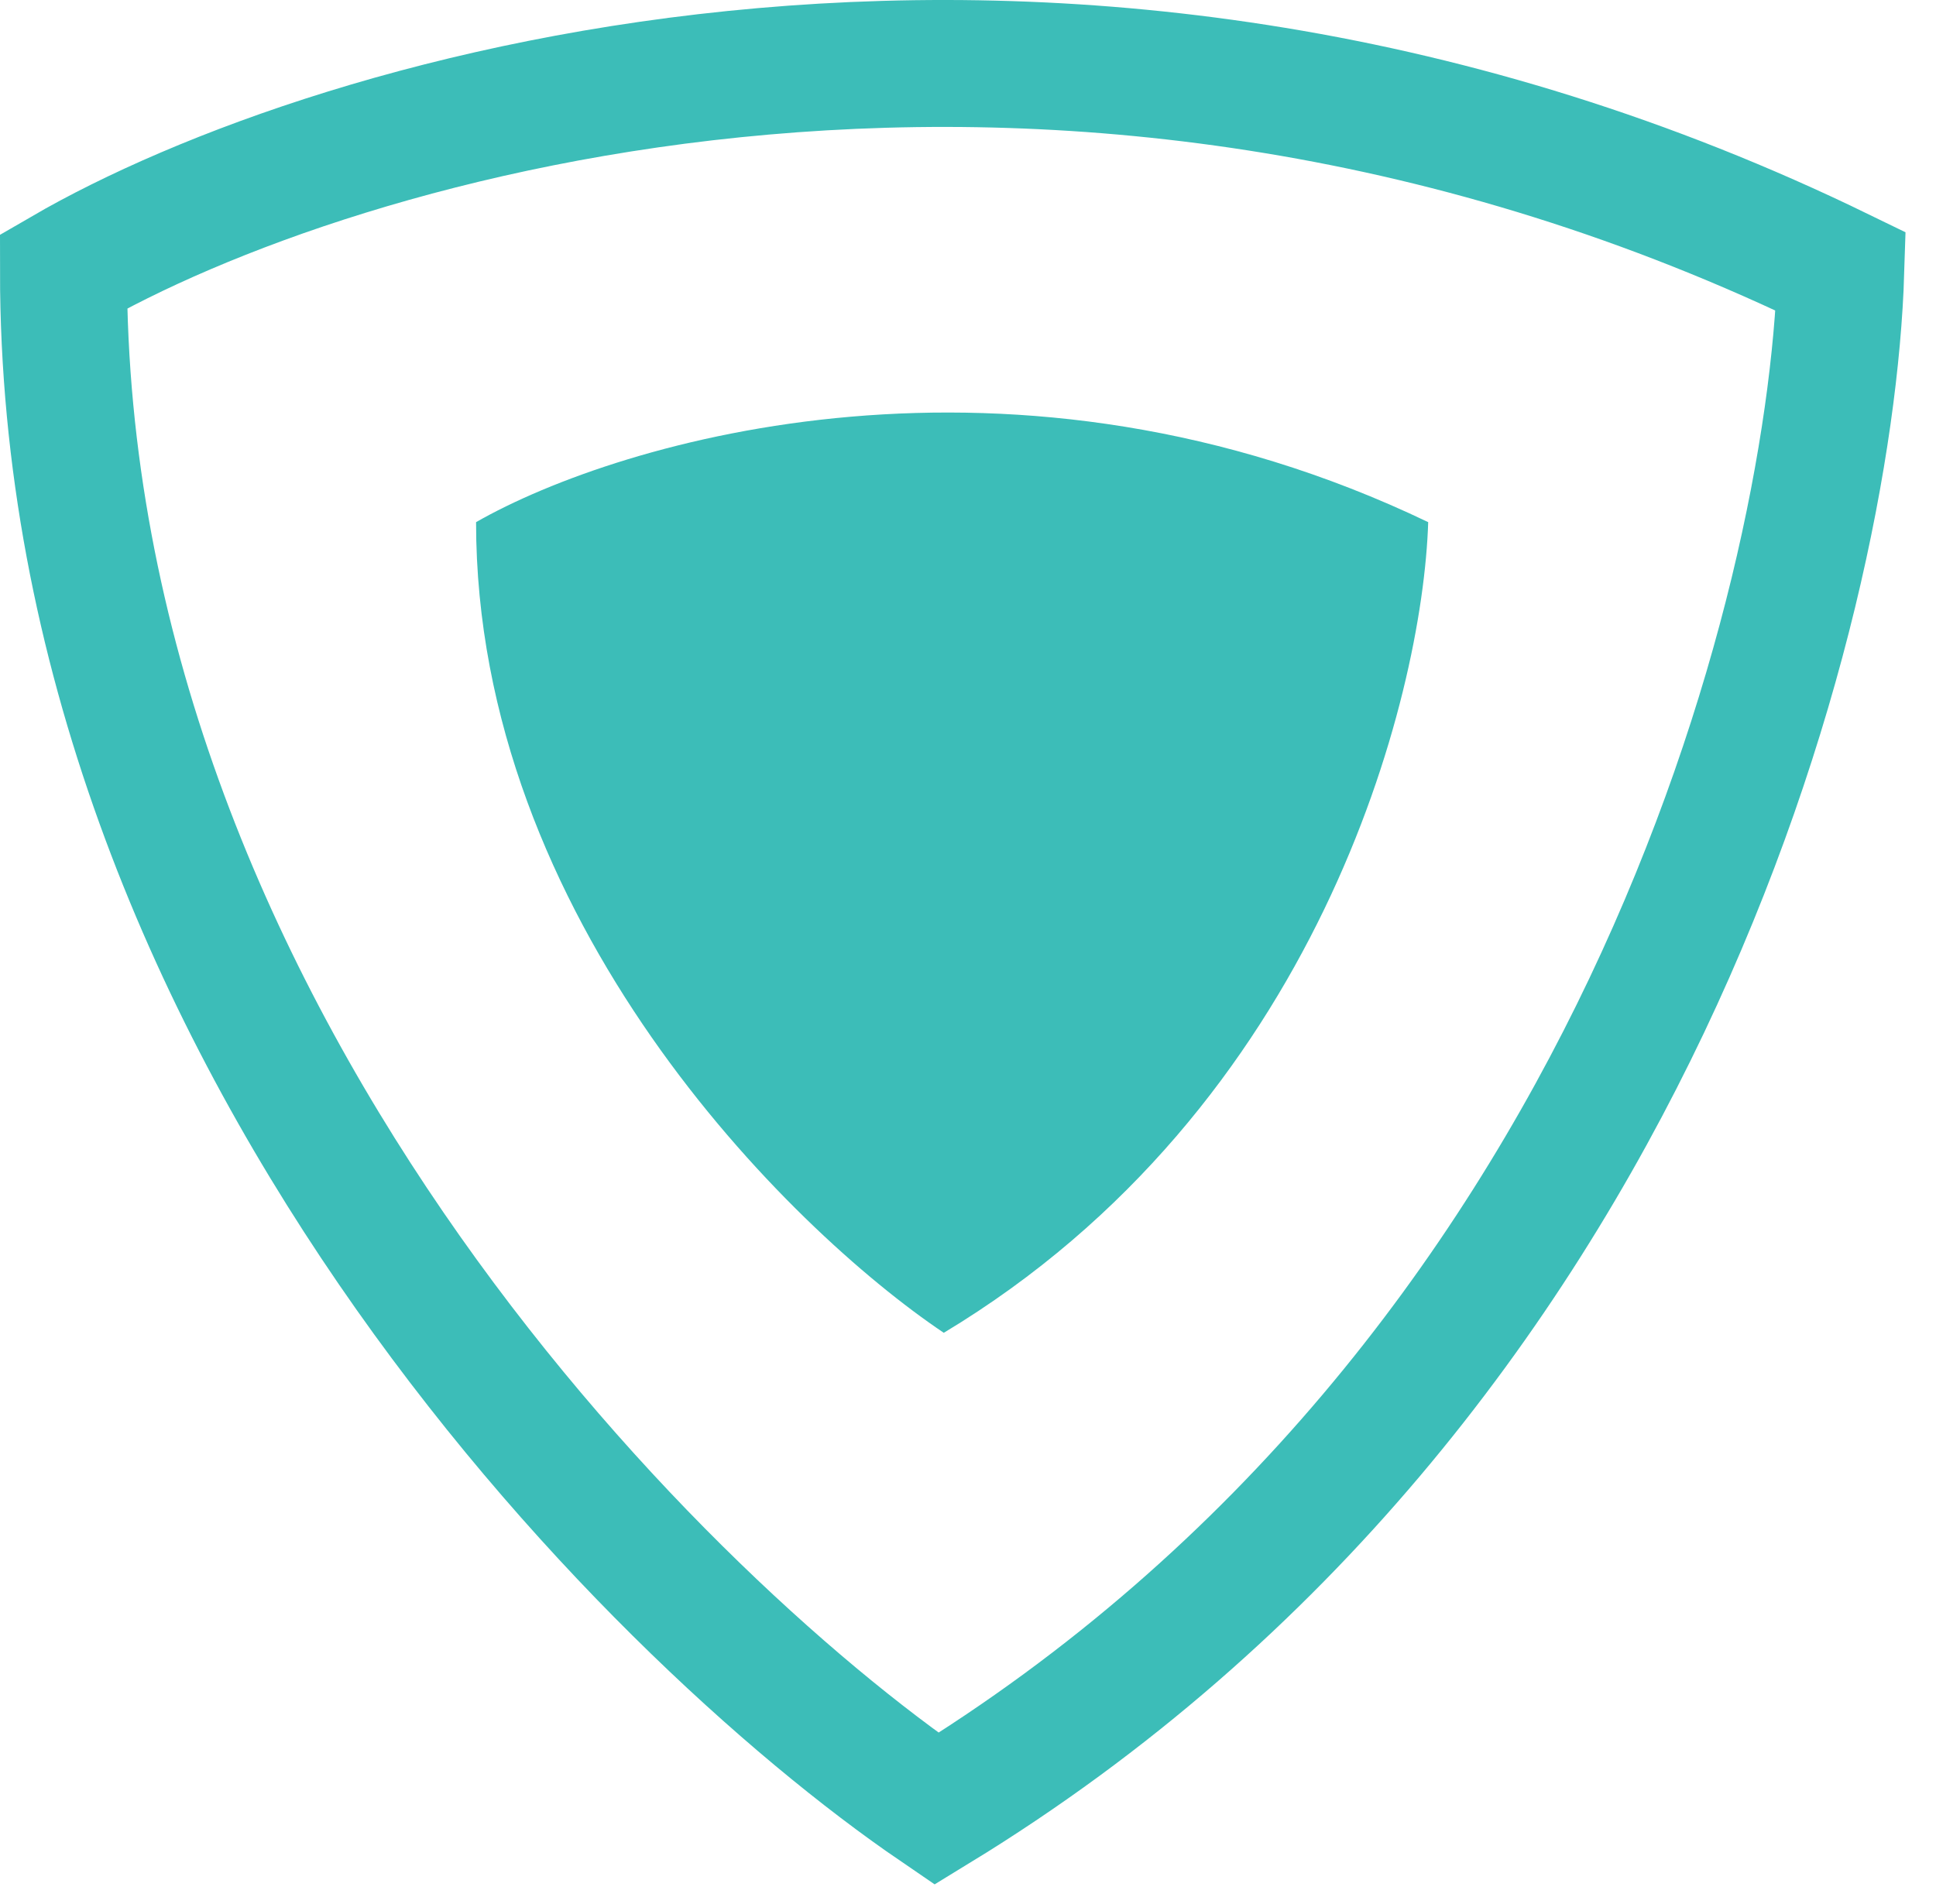
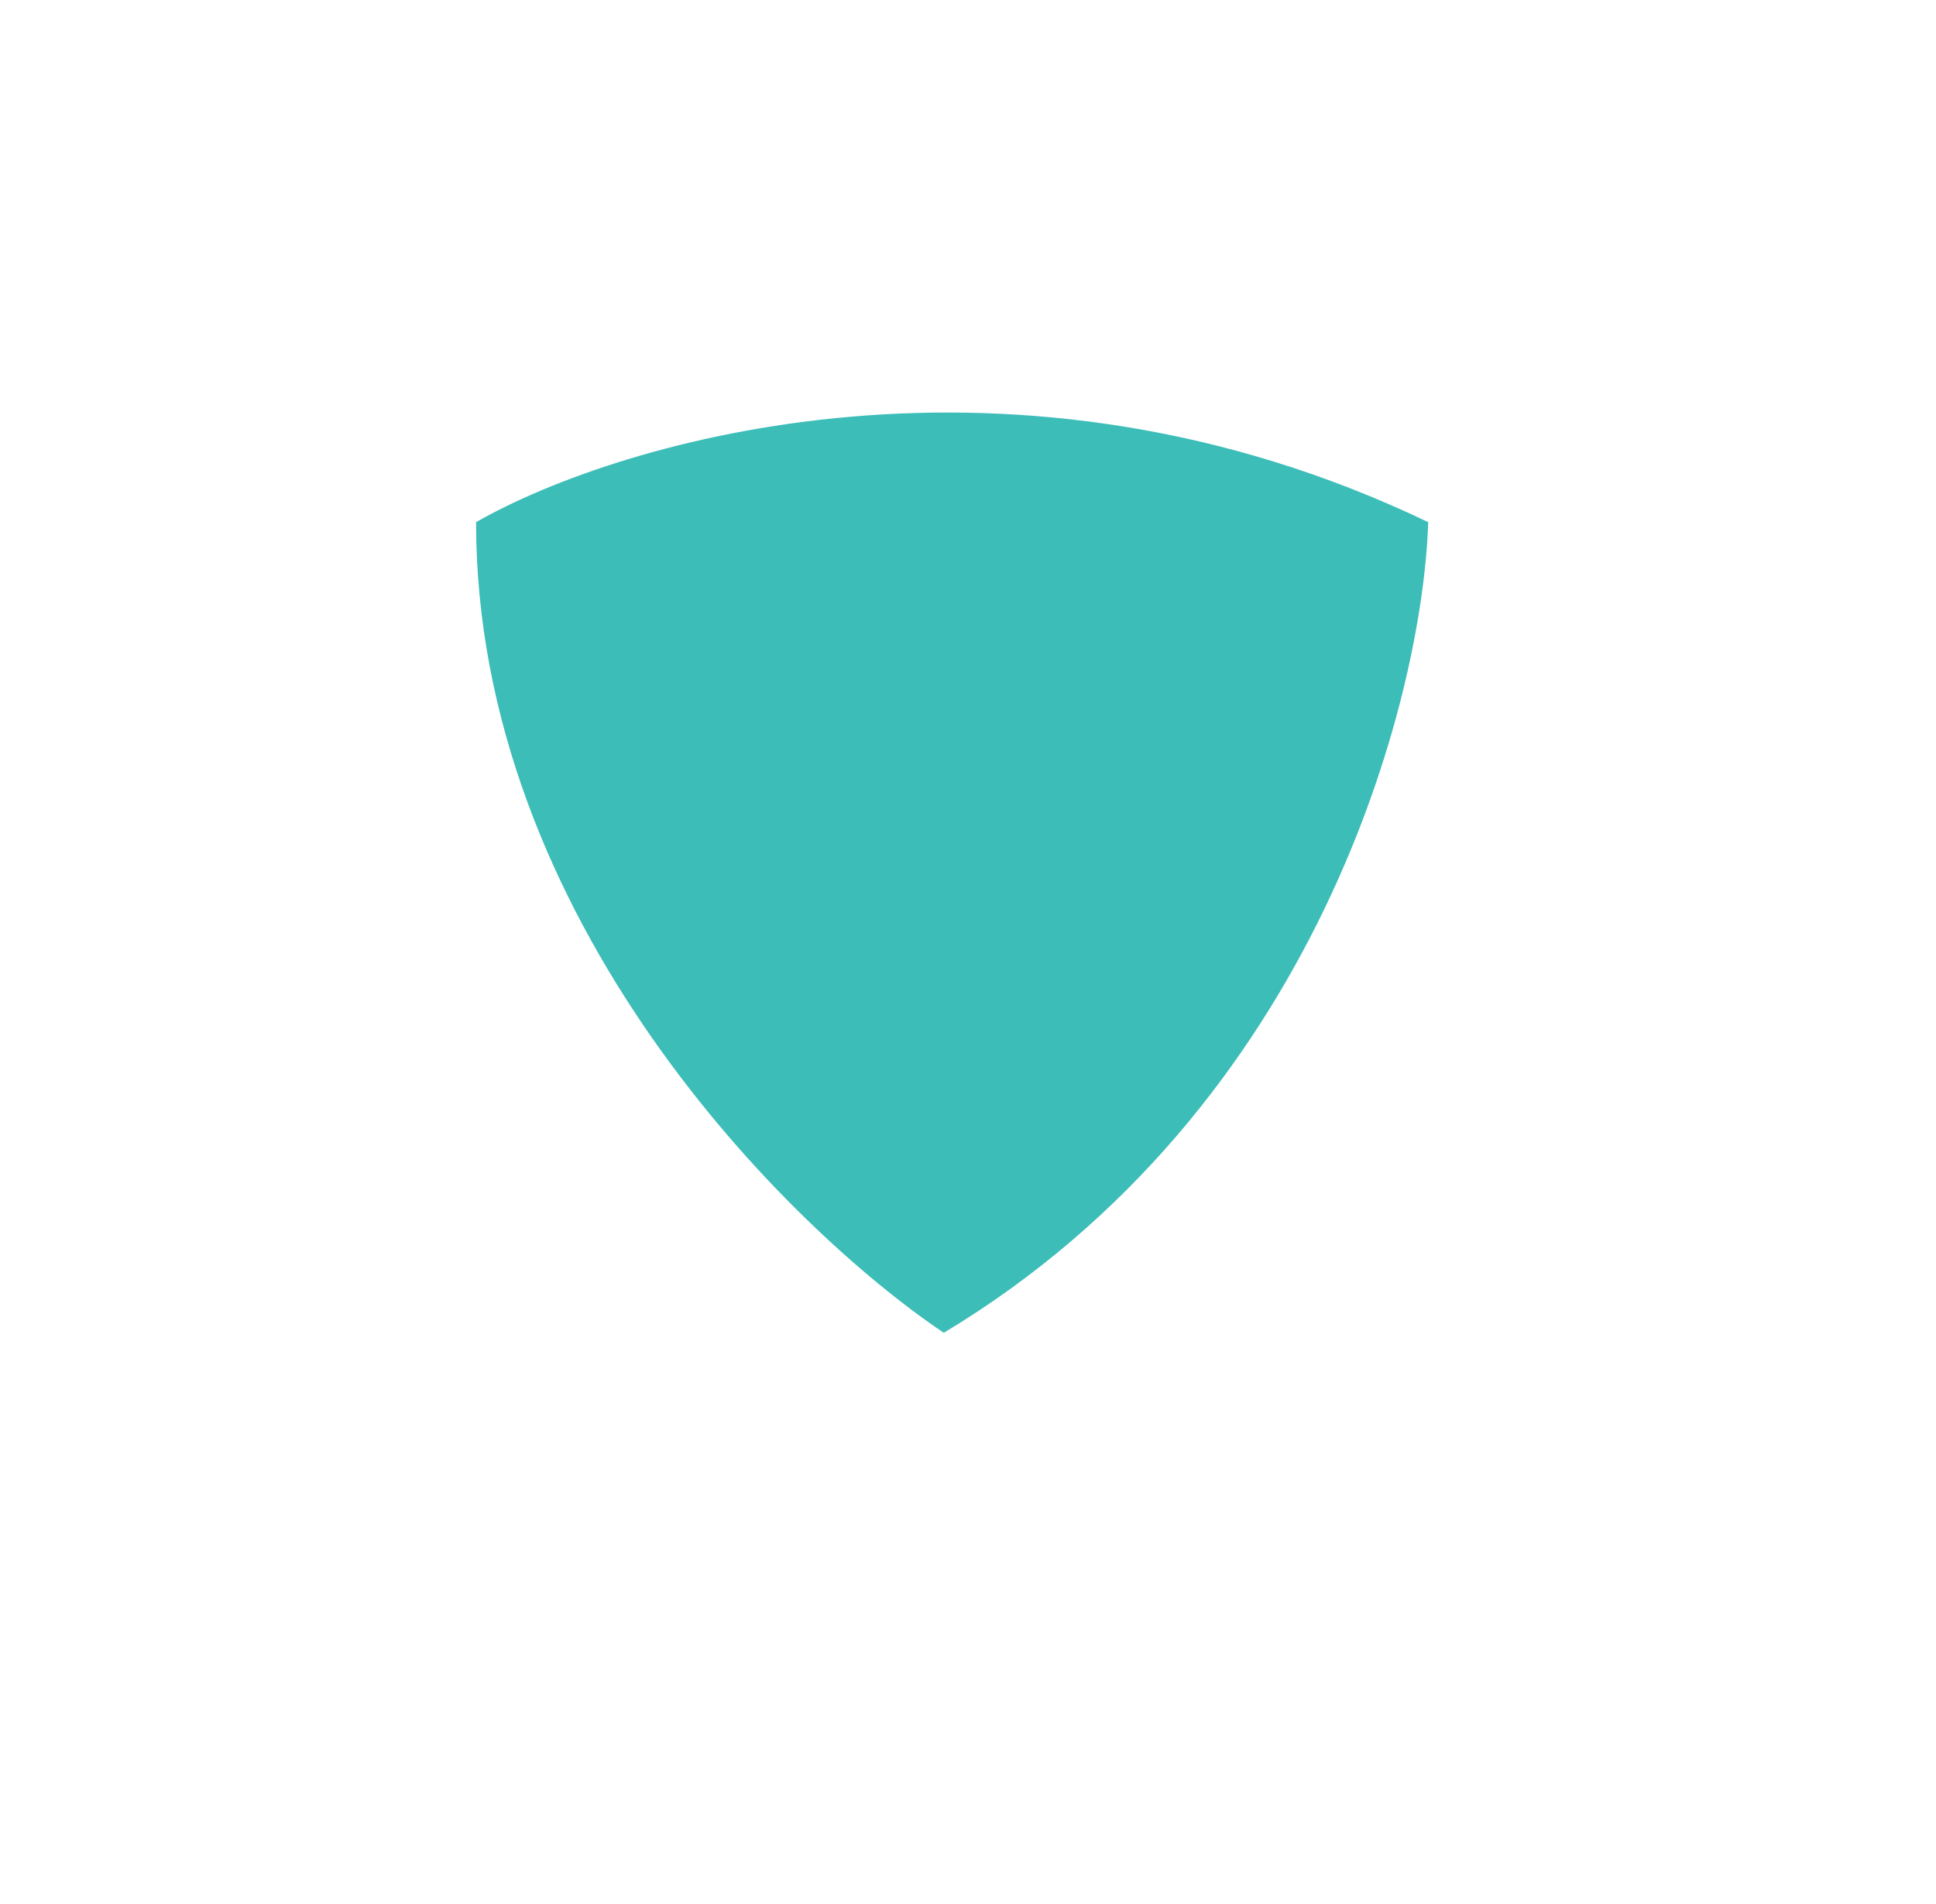
<svg xmlns="http://www.w3.org/2000/svg" width="61" height="60" viewBox="0 0 61 60" fill="none">
-   <path d="M58 8.551C33.635 -3.314 10.515 3.608 2 8.551C2 32.281 20.339 50.738 29.509 57C51.516 43.553 57.672 19.098 58 8.551Z" stroke="#3CBDB8" stroke-width="4" />
  <path d="M45 16.454C31.947 10.198 19.561 13.848 15 16.454C15 28.966 24.825 38.698 29.737 42C41.526 34.91 44.825 22.015 45 16.454Z" fill="#3CBDB8" />
</svg>